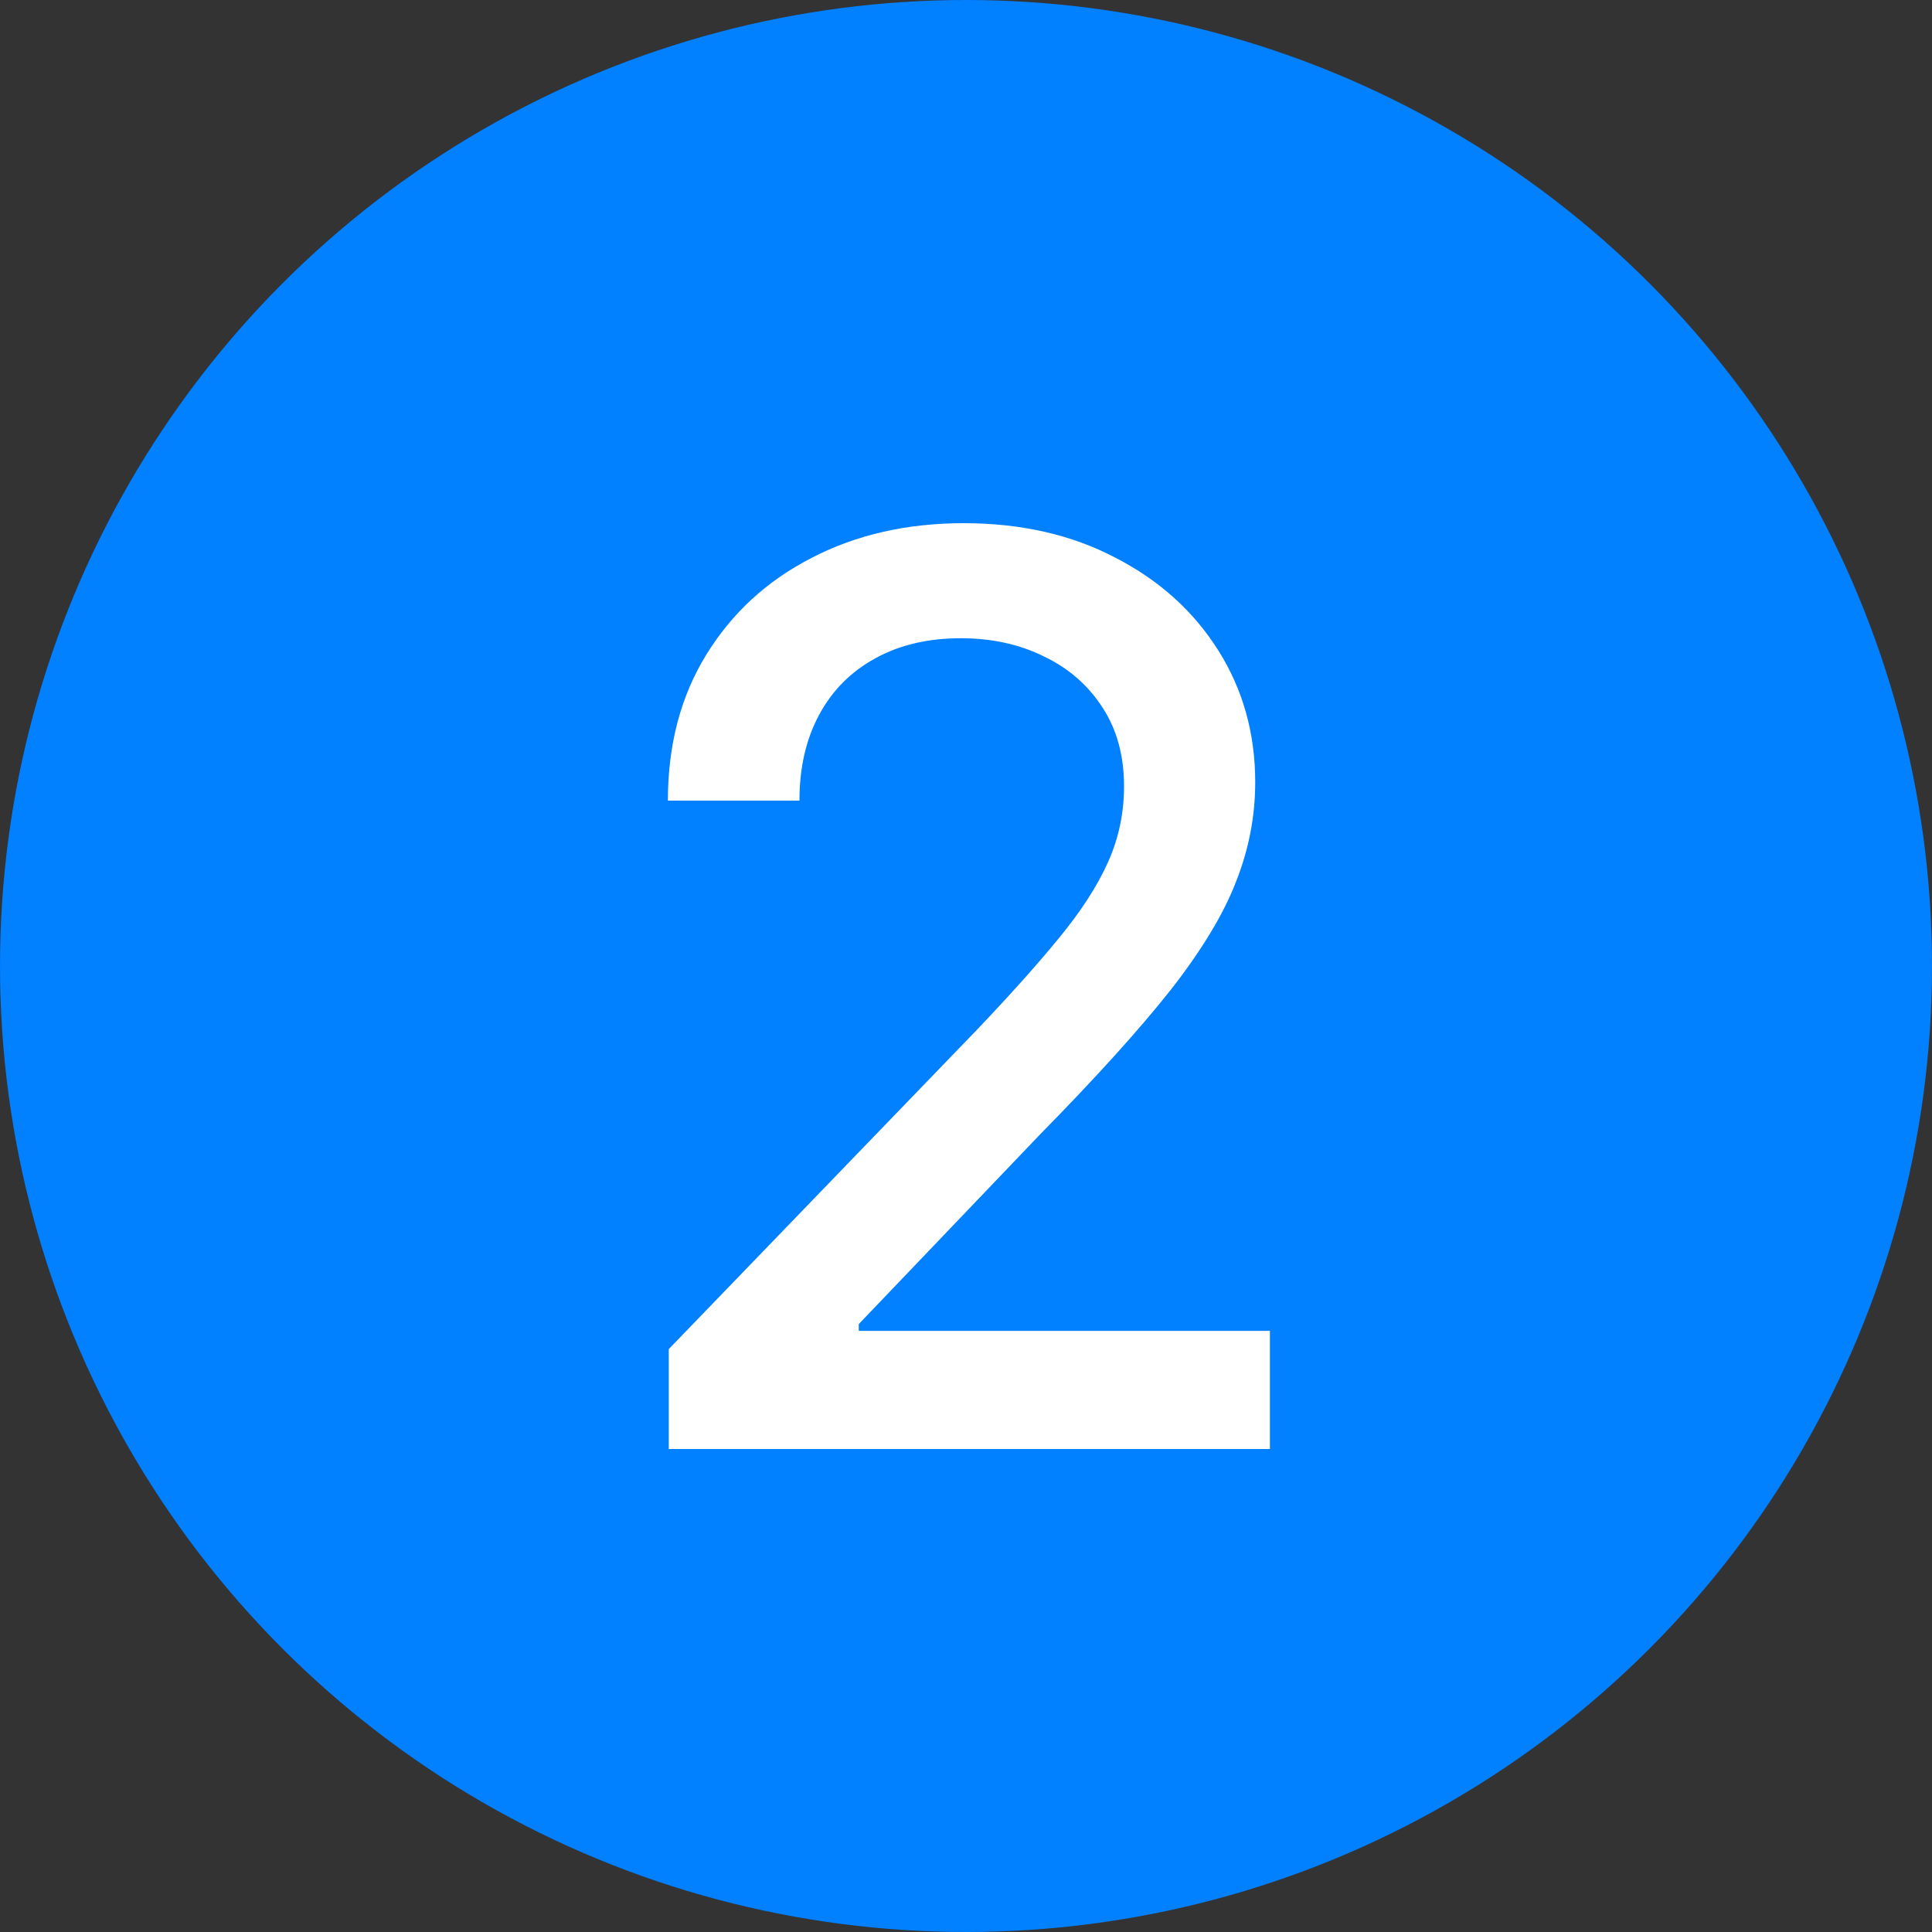
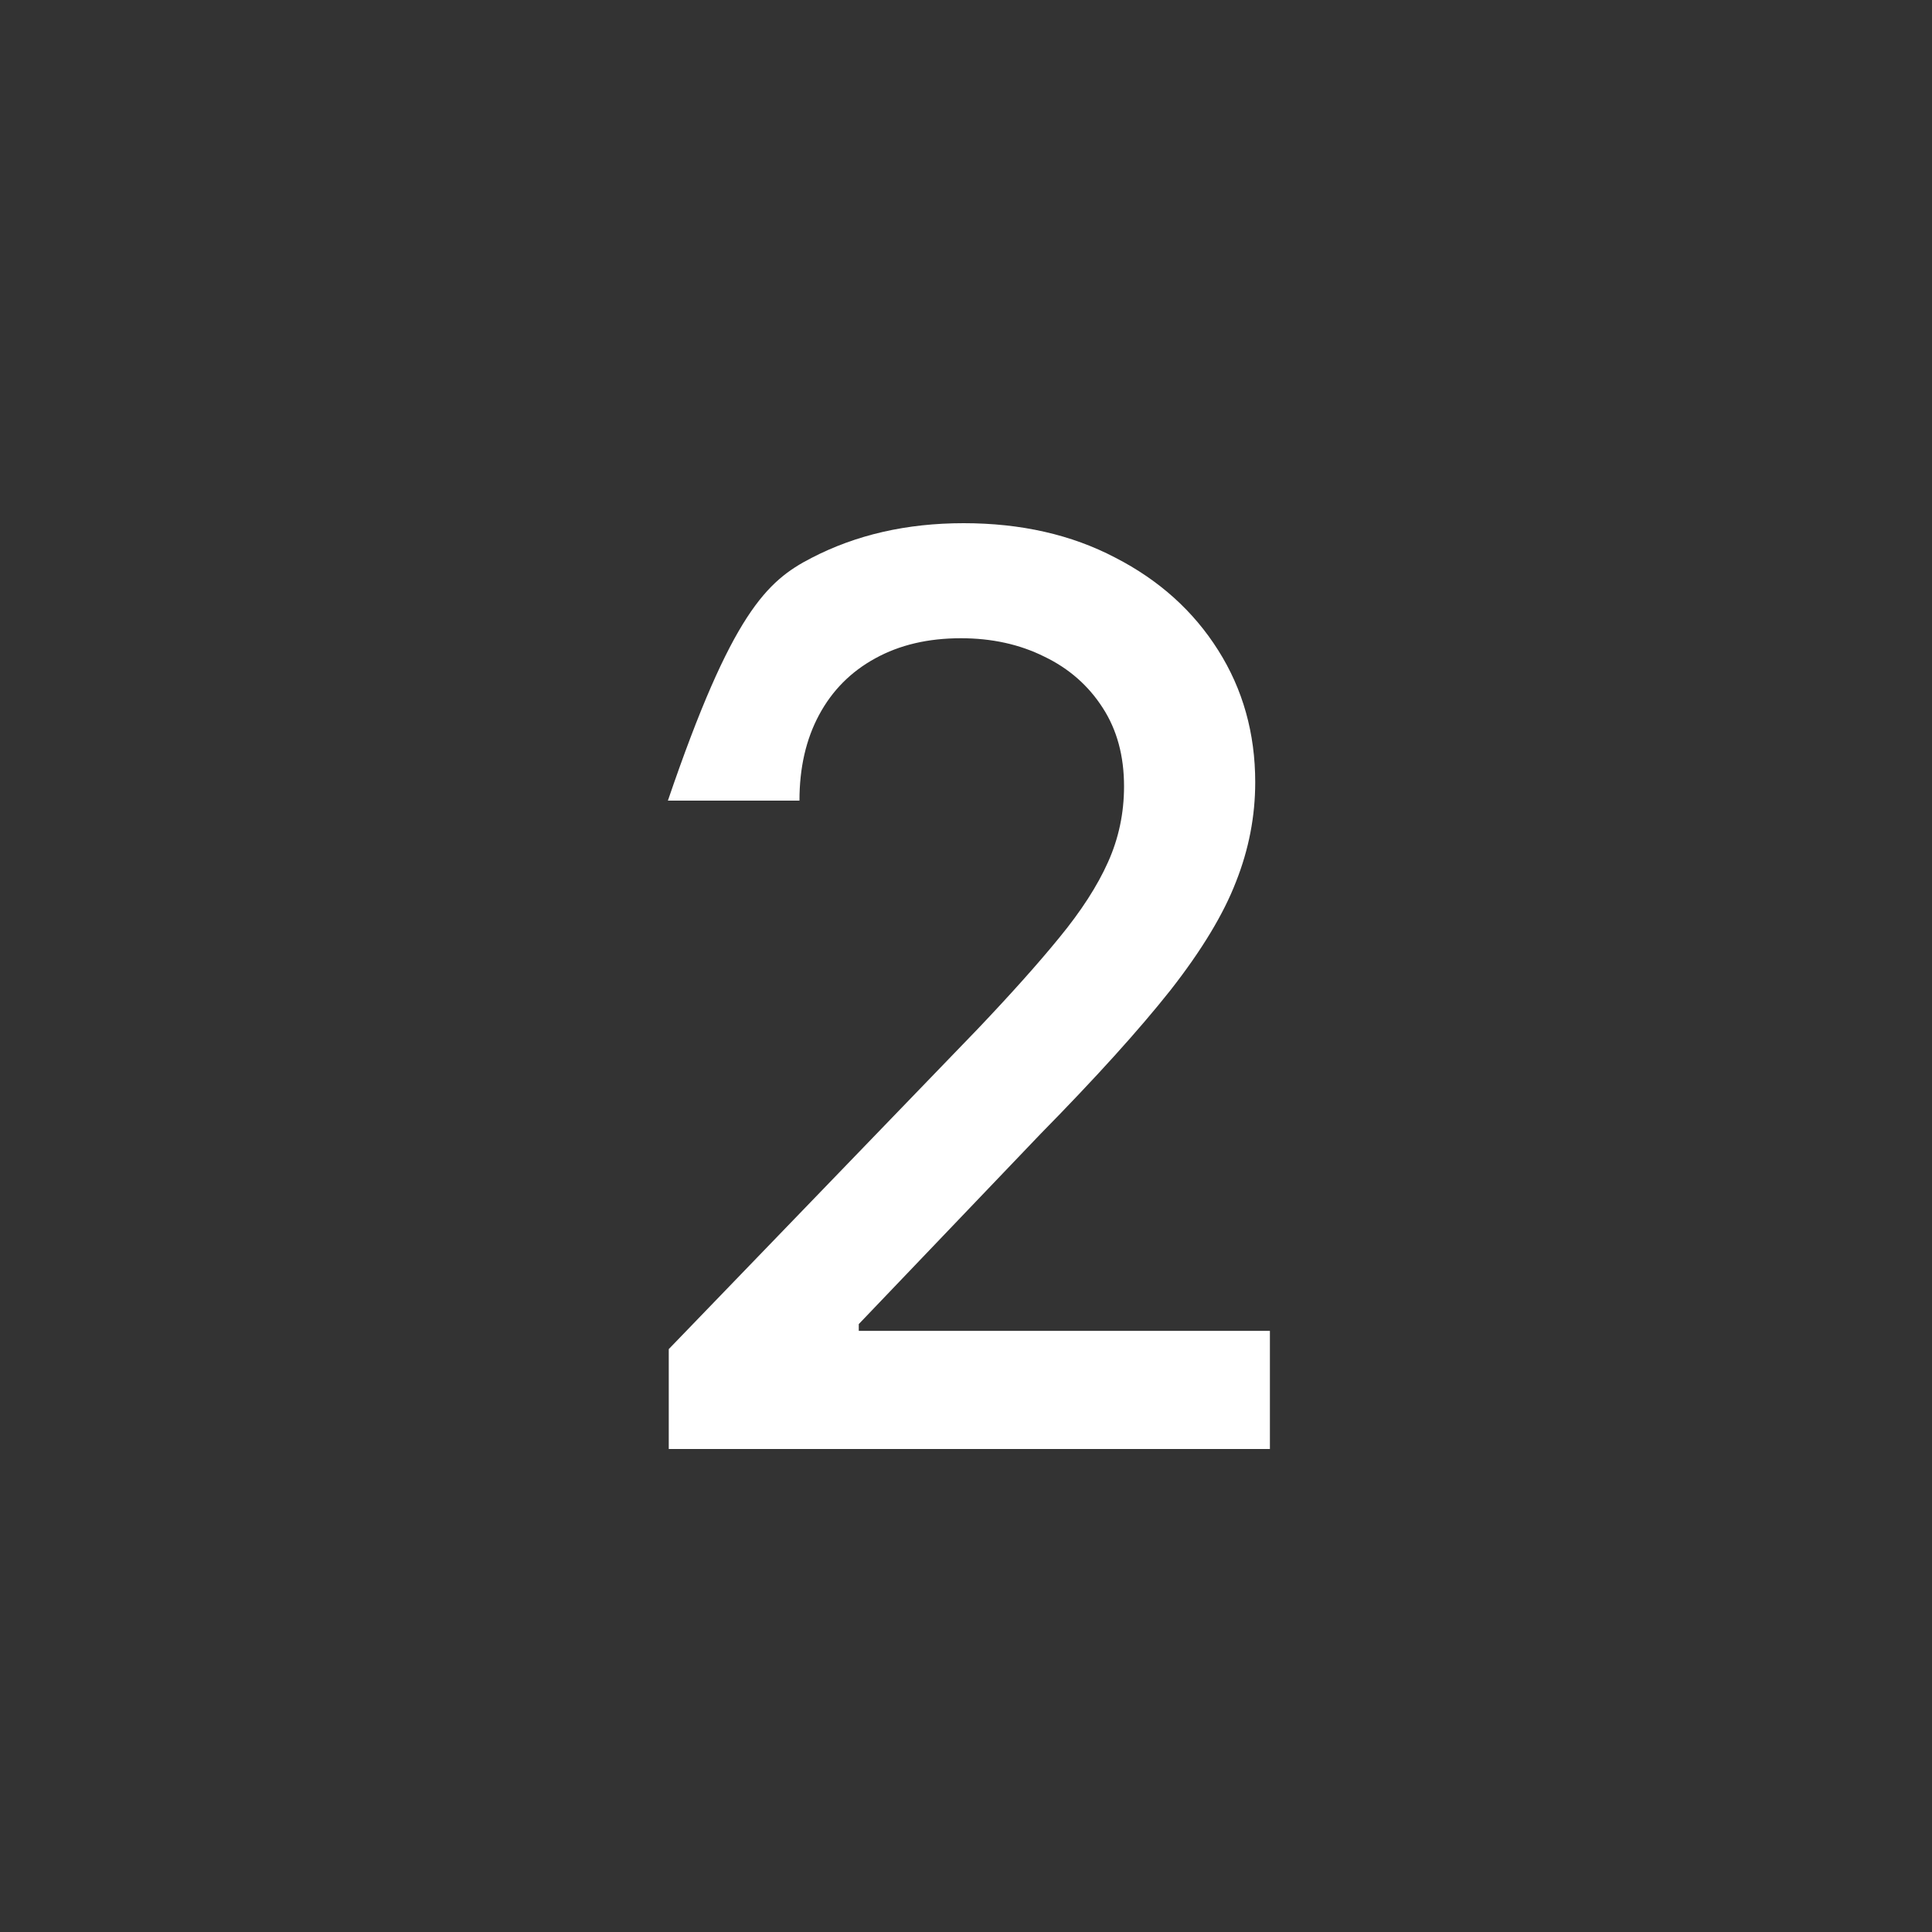
<svg xmlns="http://www.w3.org/2000/svg" width="20" height="20" viewBox="0 0 20 20" fill="none">
  <rect x="0" y="0" width="20" height="20" fill="#333333" stroke="none" />
-   <circle cx="10" cy="10" r="10" fill="#0180FF" />
-   <path d="M6.923 15V13.966L10.122 10.651C10.464 10.291 10.746 9.976 10.967 9.705C11.192 9.431 11.36 9.171 11.47 8.925C11.581 8.678 11.636 8.417 11.636 8.14C11.636 7.826 11.563 7.555 11.415 7.327C11.267 7.097 11.066 6.92 10.81 6.797C10.555 6.67 10.267 6.607 9.947 6.607C9.608 6.607 9.313 6.676 9.061 6.815C8.808 6.953 8.614 7.149 8.479 7.401C8.343 7.654 8.276 7.949 8.276 8.288H6.914C6.914 7.712 7.046 7.209 7.311 6.778C7.576 6.347 7.939 6.013 8.4 5.776C8.862 5.536 9.387 5.416 9.975 5.416C10.569 5.416 11.092 5.535 11.544 5.772C12 6.006 12.355 6.326 12.611 6.732C12.866 7.135 12.994 7.591 12.994 8.098C12.994 8.449 12.928 8.792 12.795 9.128C12.666 9.463 12.44 9.837 12.117 10.25C11.793 10.659 11.344 11.156 10.769 11.741L8.89 13.707V13.777H13.146V15H6.923Z" fill="white" />
+   <path d="M6.923 15V13.966L10.122 10.651C10.464 10.291 10.746 9.976 10.967 9.705C11.192 9.431 11.36 9.171 11.47 8.925C11.581 8.678 11.636 8.417 11.636 8.14C11.636 7.826 11.563 7.555 11.415 7.327C11.267 7.097 11.066 6.92 10.81 6.797C10.555 6.67 10.267 6.607 9.947 6.607C9.608 6.607 9.313 6.676 9.061 6.815C8.808 6.953 8.614 7.149 8.479 7.401C8.343 7.654 8.276 7.949 8.276 8.288H6.914C7.576 6.347 7.939 6.013 8.4 5.776C8.862 5.536 9.387 5.416 9.975 5.416C10.569 5.416 11.092 5.535 11.544 5.772C12 6.006 12.355 6.326 12.611 6.732C12.866 7.135 12.994 7.591 12.994 8.098C12.994 8.449 12.928 8.792 12.795 9.128C12.666 9.463 12.44 9.837 12.117 10.25C11.793 10.659 11.344 11.156 10.769 11.741L8.89 13.707V13.777H13.146V15H6.923Z" fill="white" />
</svg>